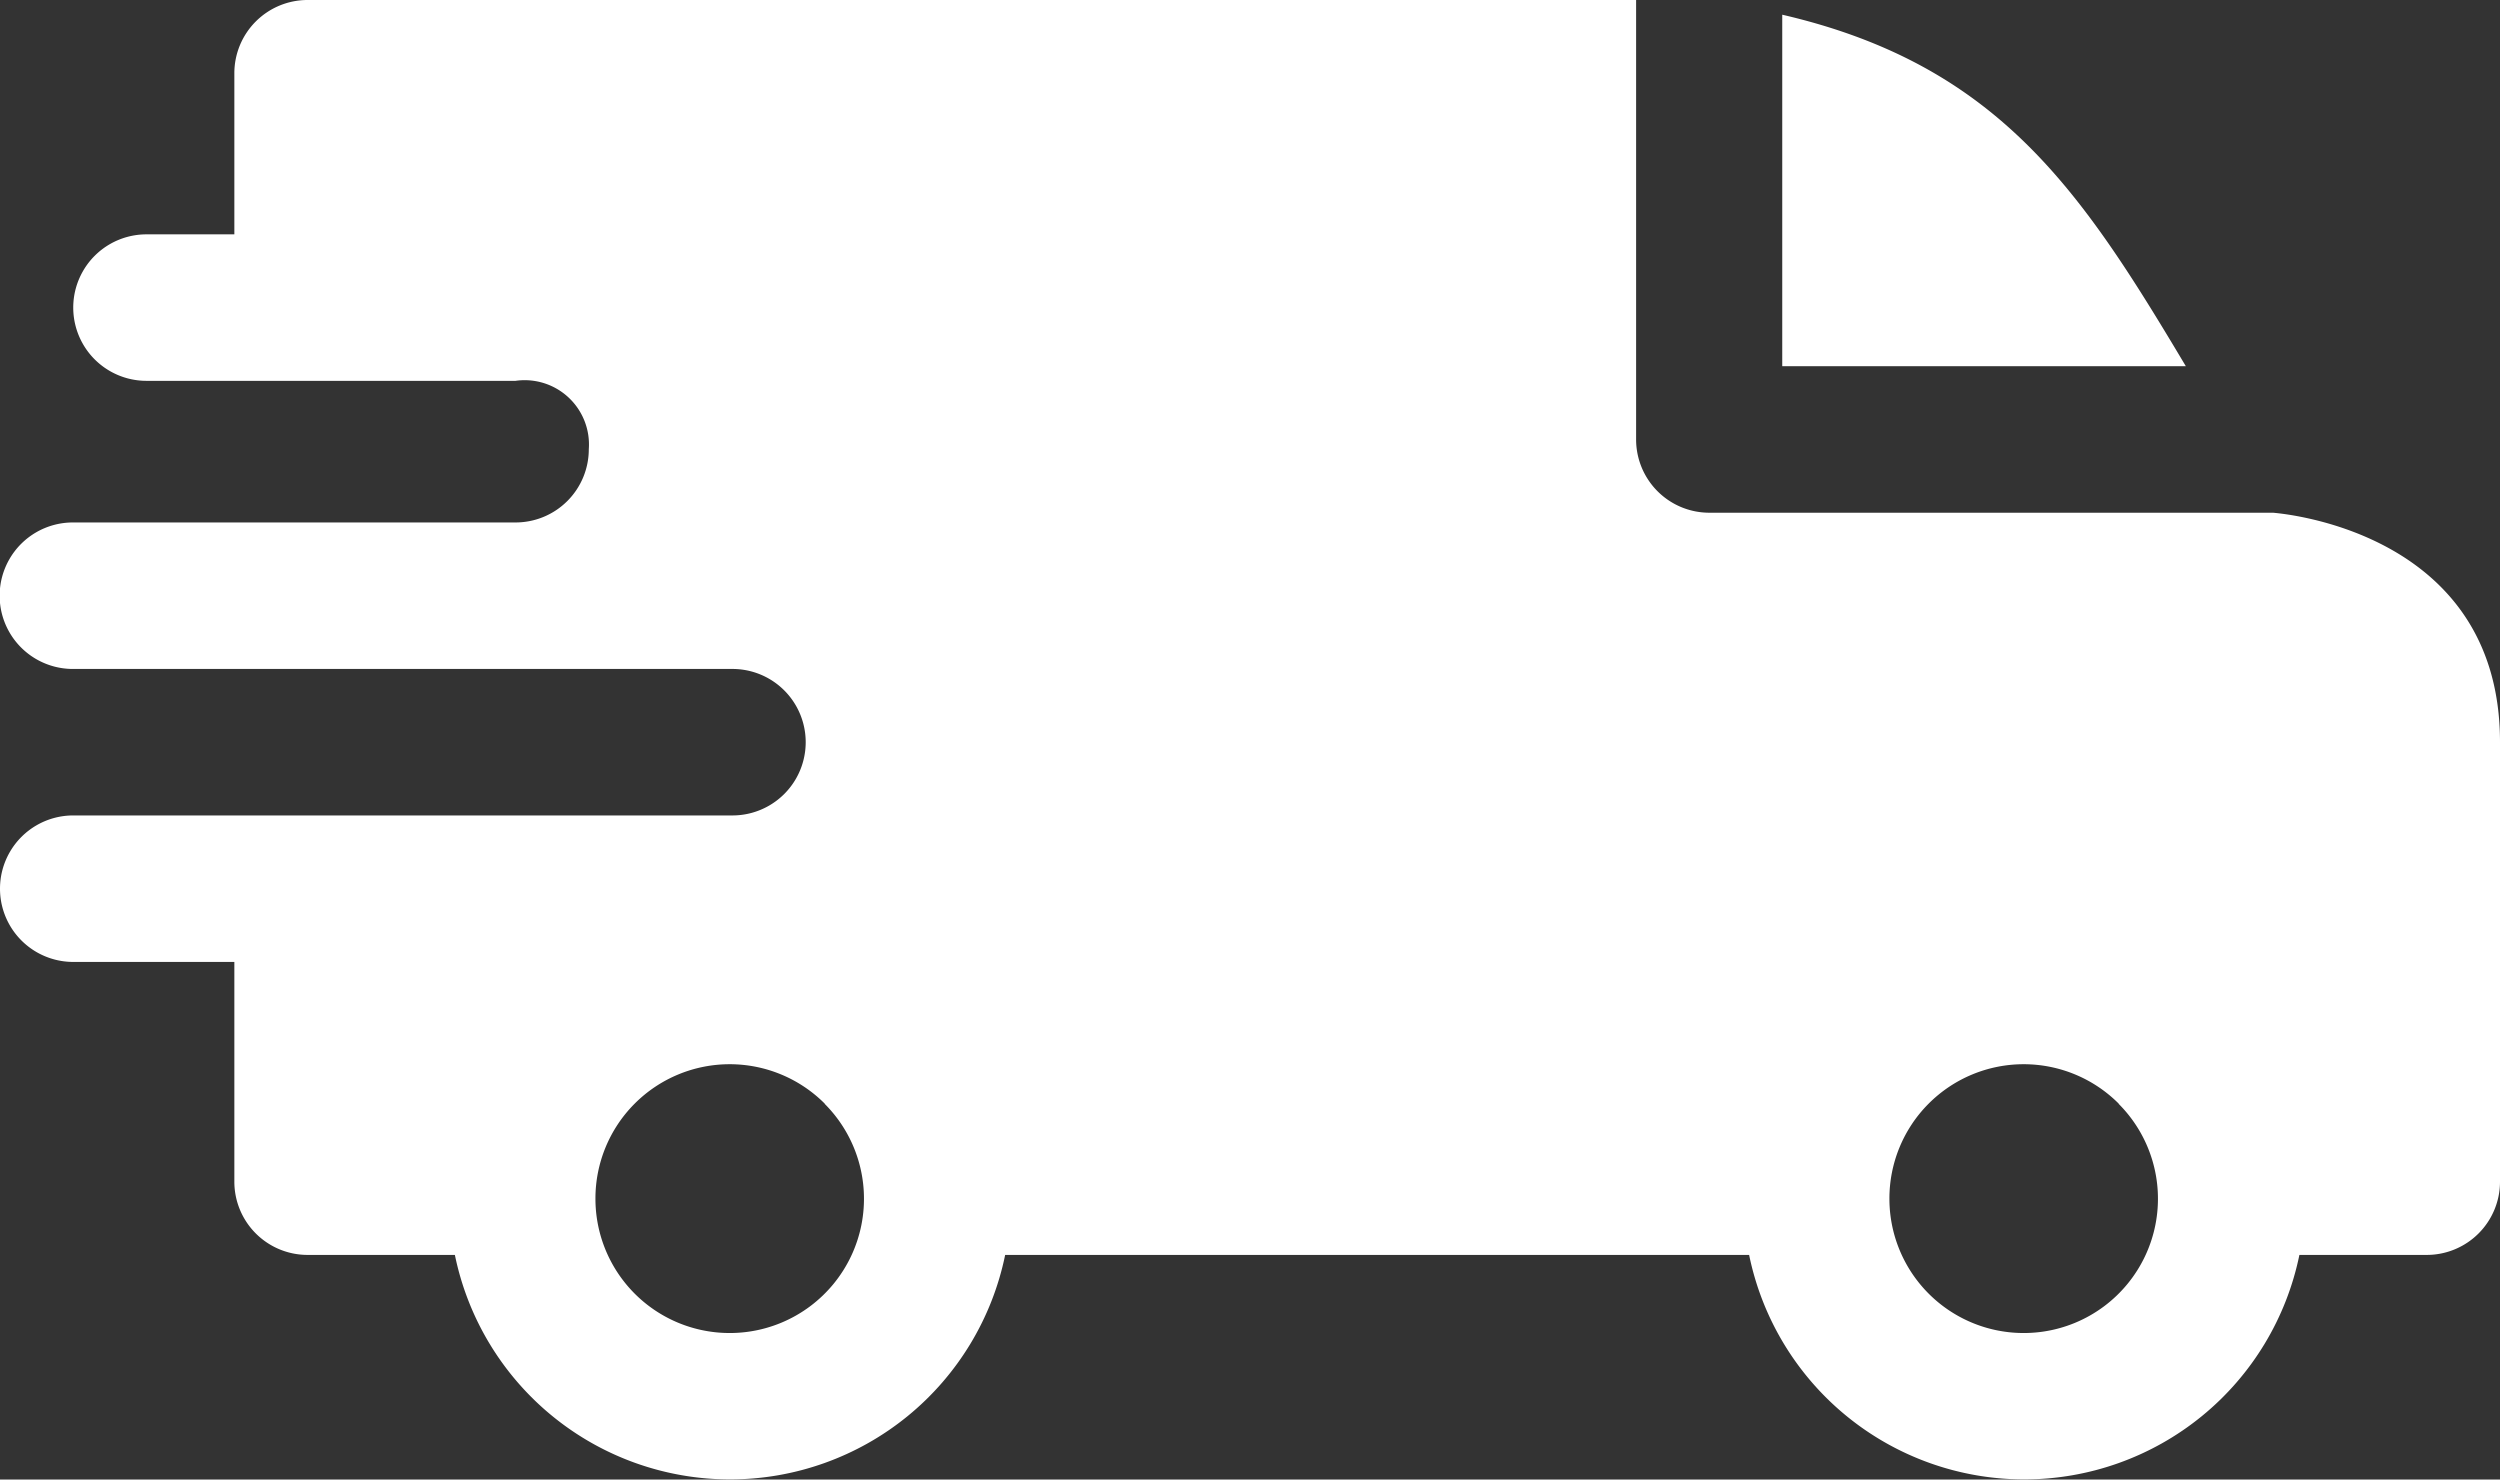
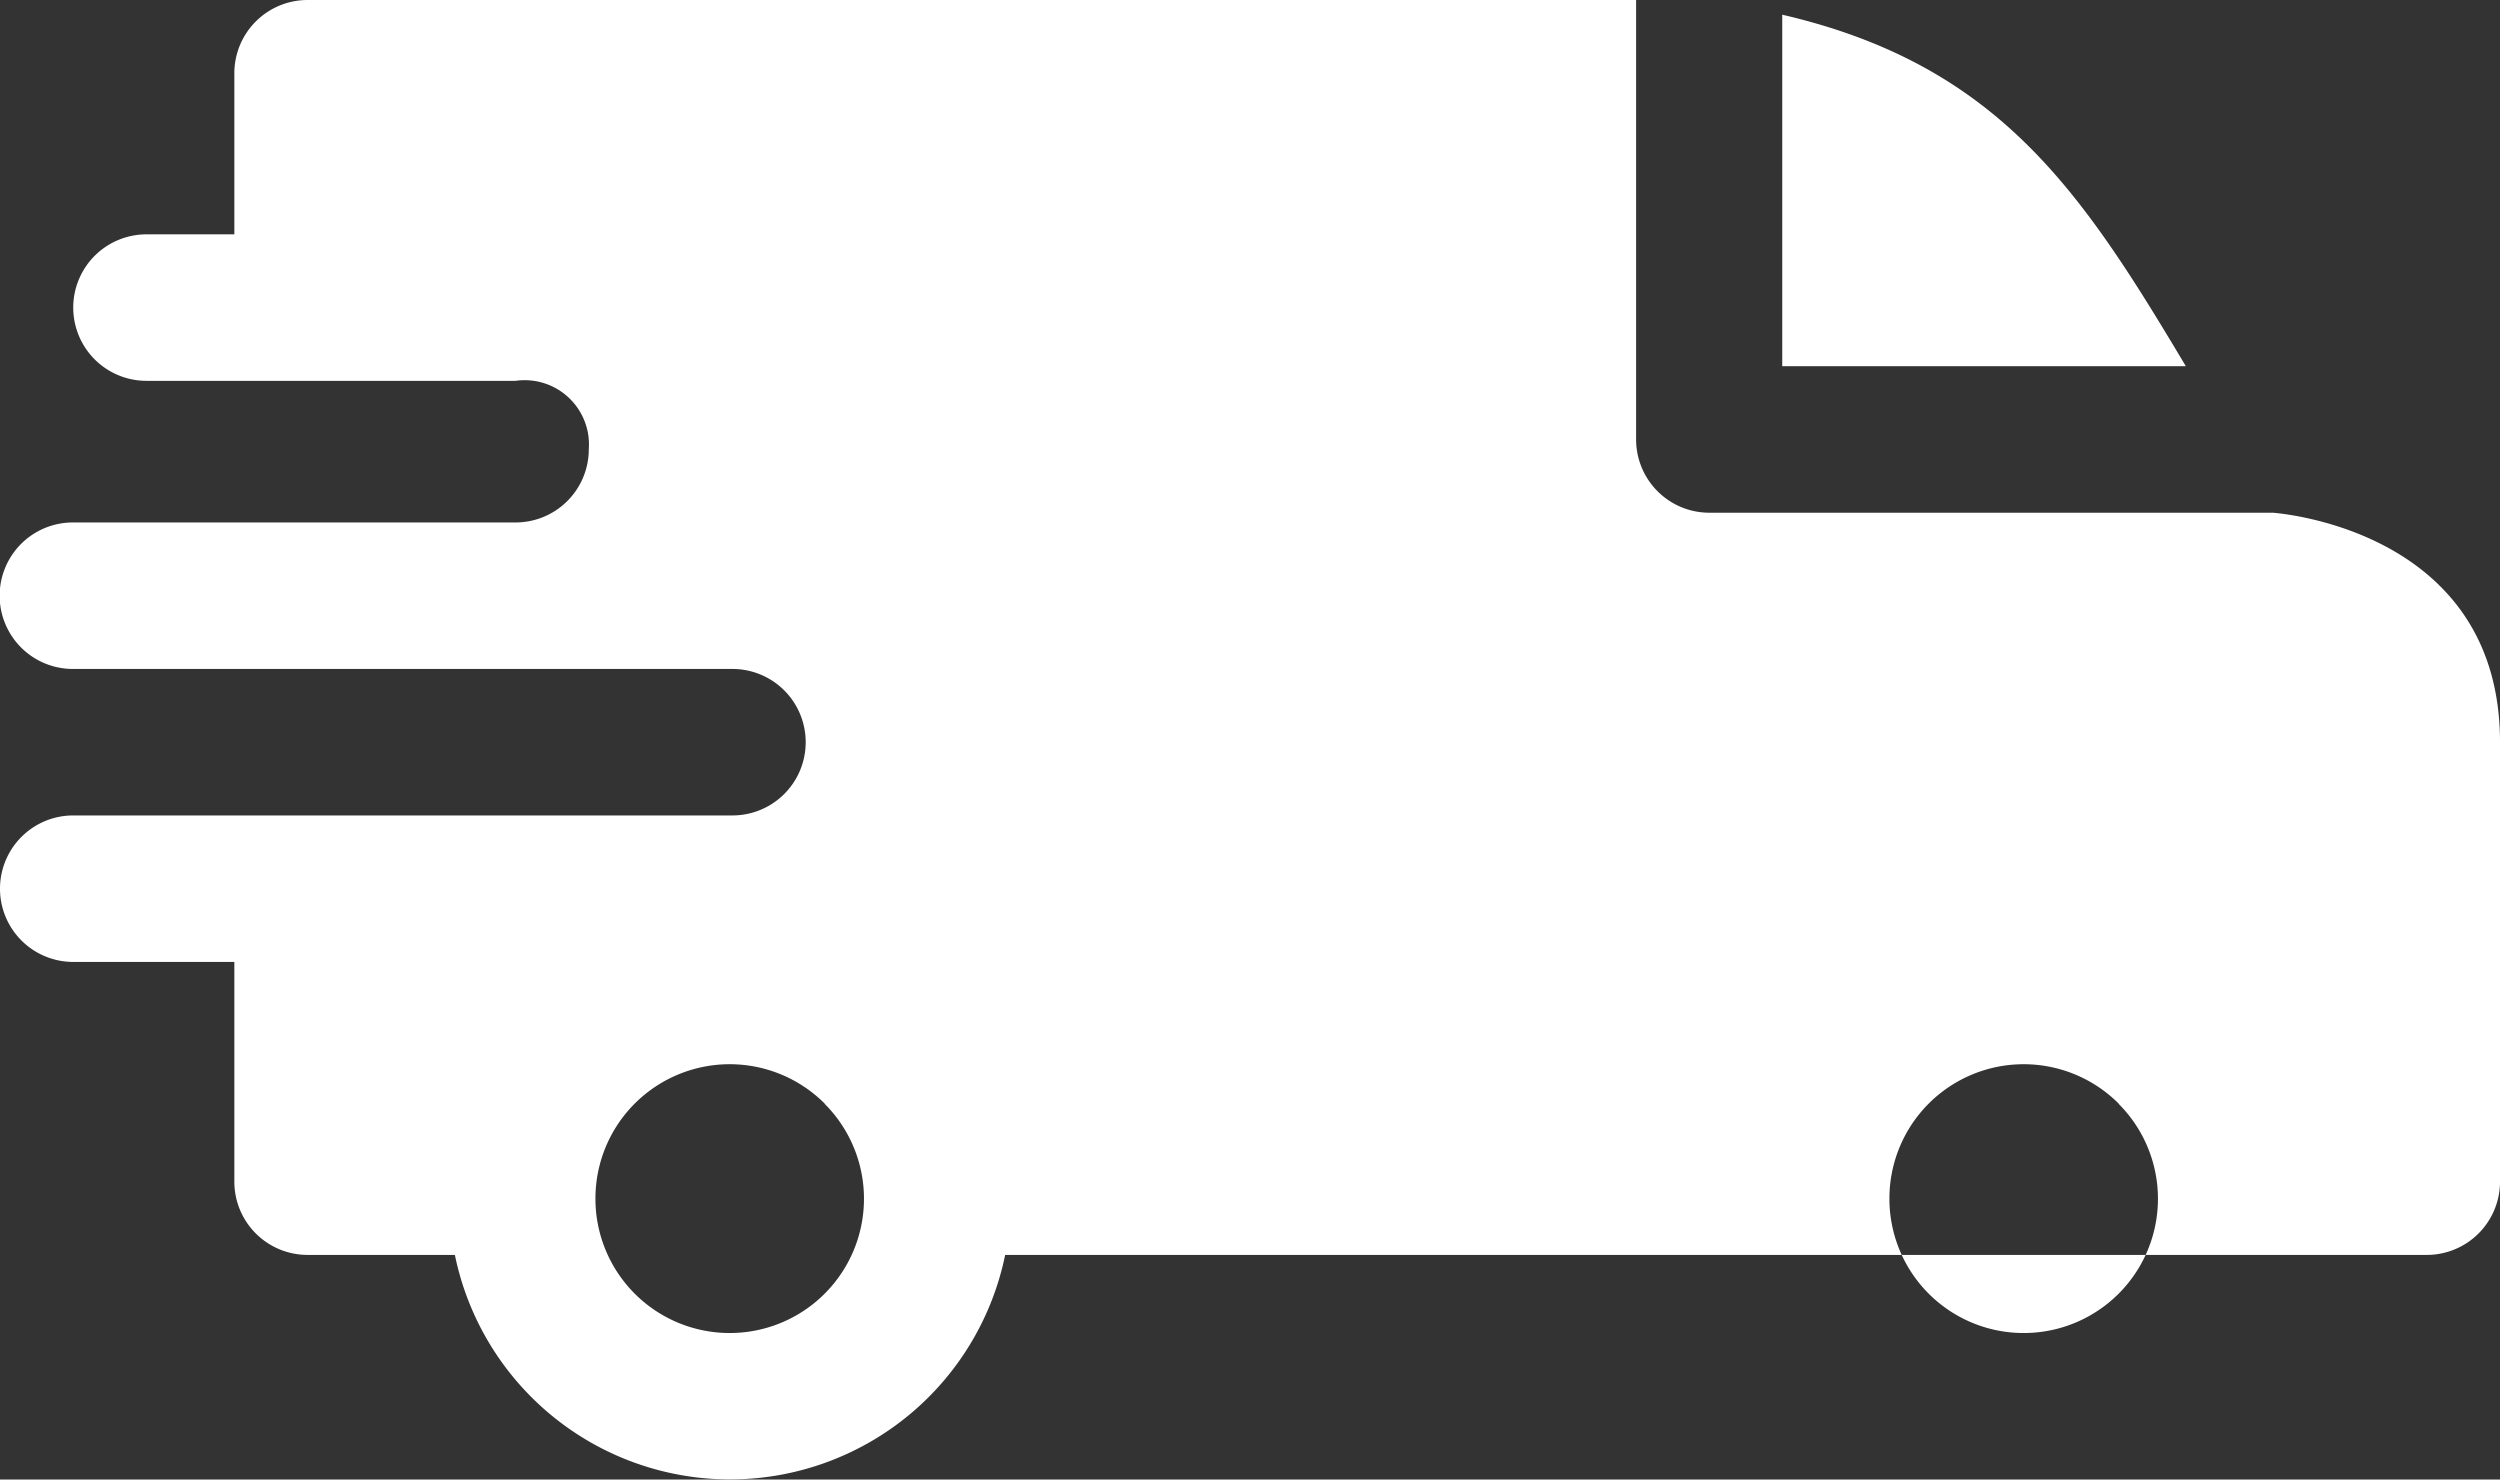
<svg xmlns="http://www.w3.org/2000/svg" width="28.227" height="16.705" viewBox="0 0 28.227 16.705">
  <rect x="0" y="0" width="28.227" height="16.705" fill="#333333" stroke="none" />
-   <path id="fast-delivery_3_" data-name="fast-delivery (3)" d="M20.123.166c2.447.568,3.383,2,4.557,3.969H20.123ZM5.821,4.3a.726.726,0,0,1,.827.772.827.827,0,0,1-.825.827h-5a.827.827,0,1,0,0,1.654H8.27a.827.827,0,1,1,0,1.654H.827a.827.827,0,1,0,0,1.654H2.646v2.481a.827.827,0,0,0,.827.827H5.136a3.171,3.171,0,0,0,6.213,0h8.4a3.171,3.171,0,0,0,6.213,0H27.4a.827.827,0,0,0,.827-.827V8.38c0-2.426-2.559-2.588-2.562-2.591H19.3a.827.827,0,0,1-.827-.827V0h-15a.827.827,0,0,0-.827.827V2.646H1.654a.827.827,0,1,0,0,1.654Zm18.1,8.163a1.516,1.516,0,1,1-2.588,1.072A1.516,1.516,0,0,1,23.924,12.463Zm-14.61,0a1.516,1.516,0,1,1-2.588,1.072A1.516,1.516,0,0,1,9.314,12.463Zm0,0" fill="#fff" fill-rule="evenodd" />
+   <path id="fast-delivery_3_" data-name="fast-delivery (3)" d="M20.123.166c2.447.568,3.383,2,4.557,3.969H20.123ZM5.821,4.3a.726.726,0,0,1,.827.772.827.827,0,0,1-.825.827h-5a.827.827,0,1,0,0,1.654H8.27a.827.827,0,1,1,0,1.654H.827a.827.827,0,1,0,0,1.654H2.646v2.481a.827.827,0,0,0,.827.827H5.136a3.171,3.171,0,0,0,6.213,0h8.4H27.4a.827.827,0,0,0,.827-.827V8.38c0-2.426-2.559-2.588-2.562-2.591H19.3a.827.827,0,0,1-.827-.827V0h-15a.827.827,0,0,0-.827.827V2.646H1.654a.827.827,0,1,0,0,1.654Zm18.1,8.163a1.516,1.516,0,1,1-2.588,1.072A1.516,1.516,0,0,1,23.924,12.463Zm-14.61,0a1.516,1.516,0,1,1-2.588,1.072A1.516,1.516,0,0,1,9.314,12.463Zm0,0" fill="#fff" fill-rule="evenodd" />
</svg>